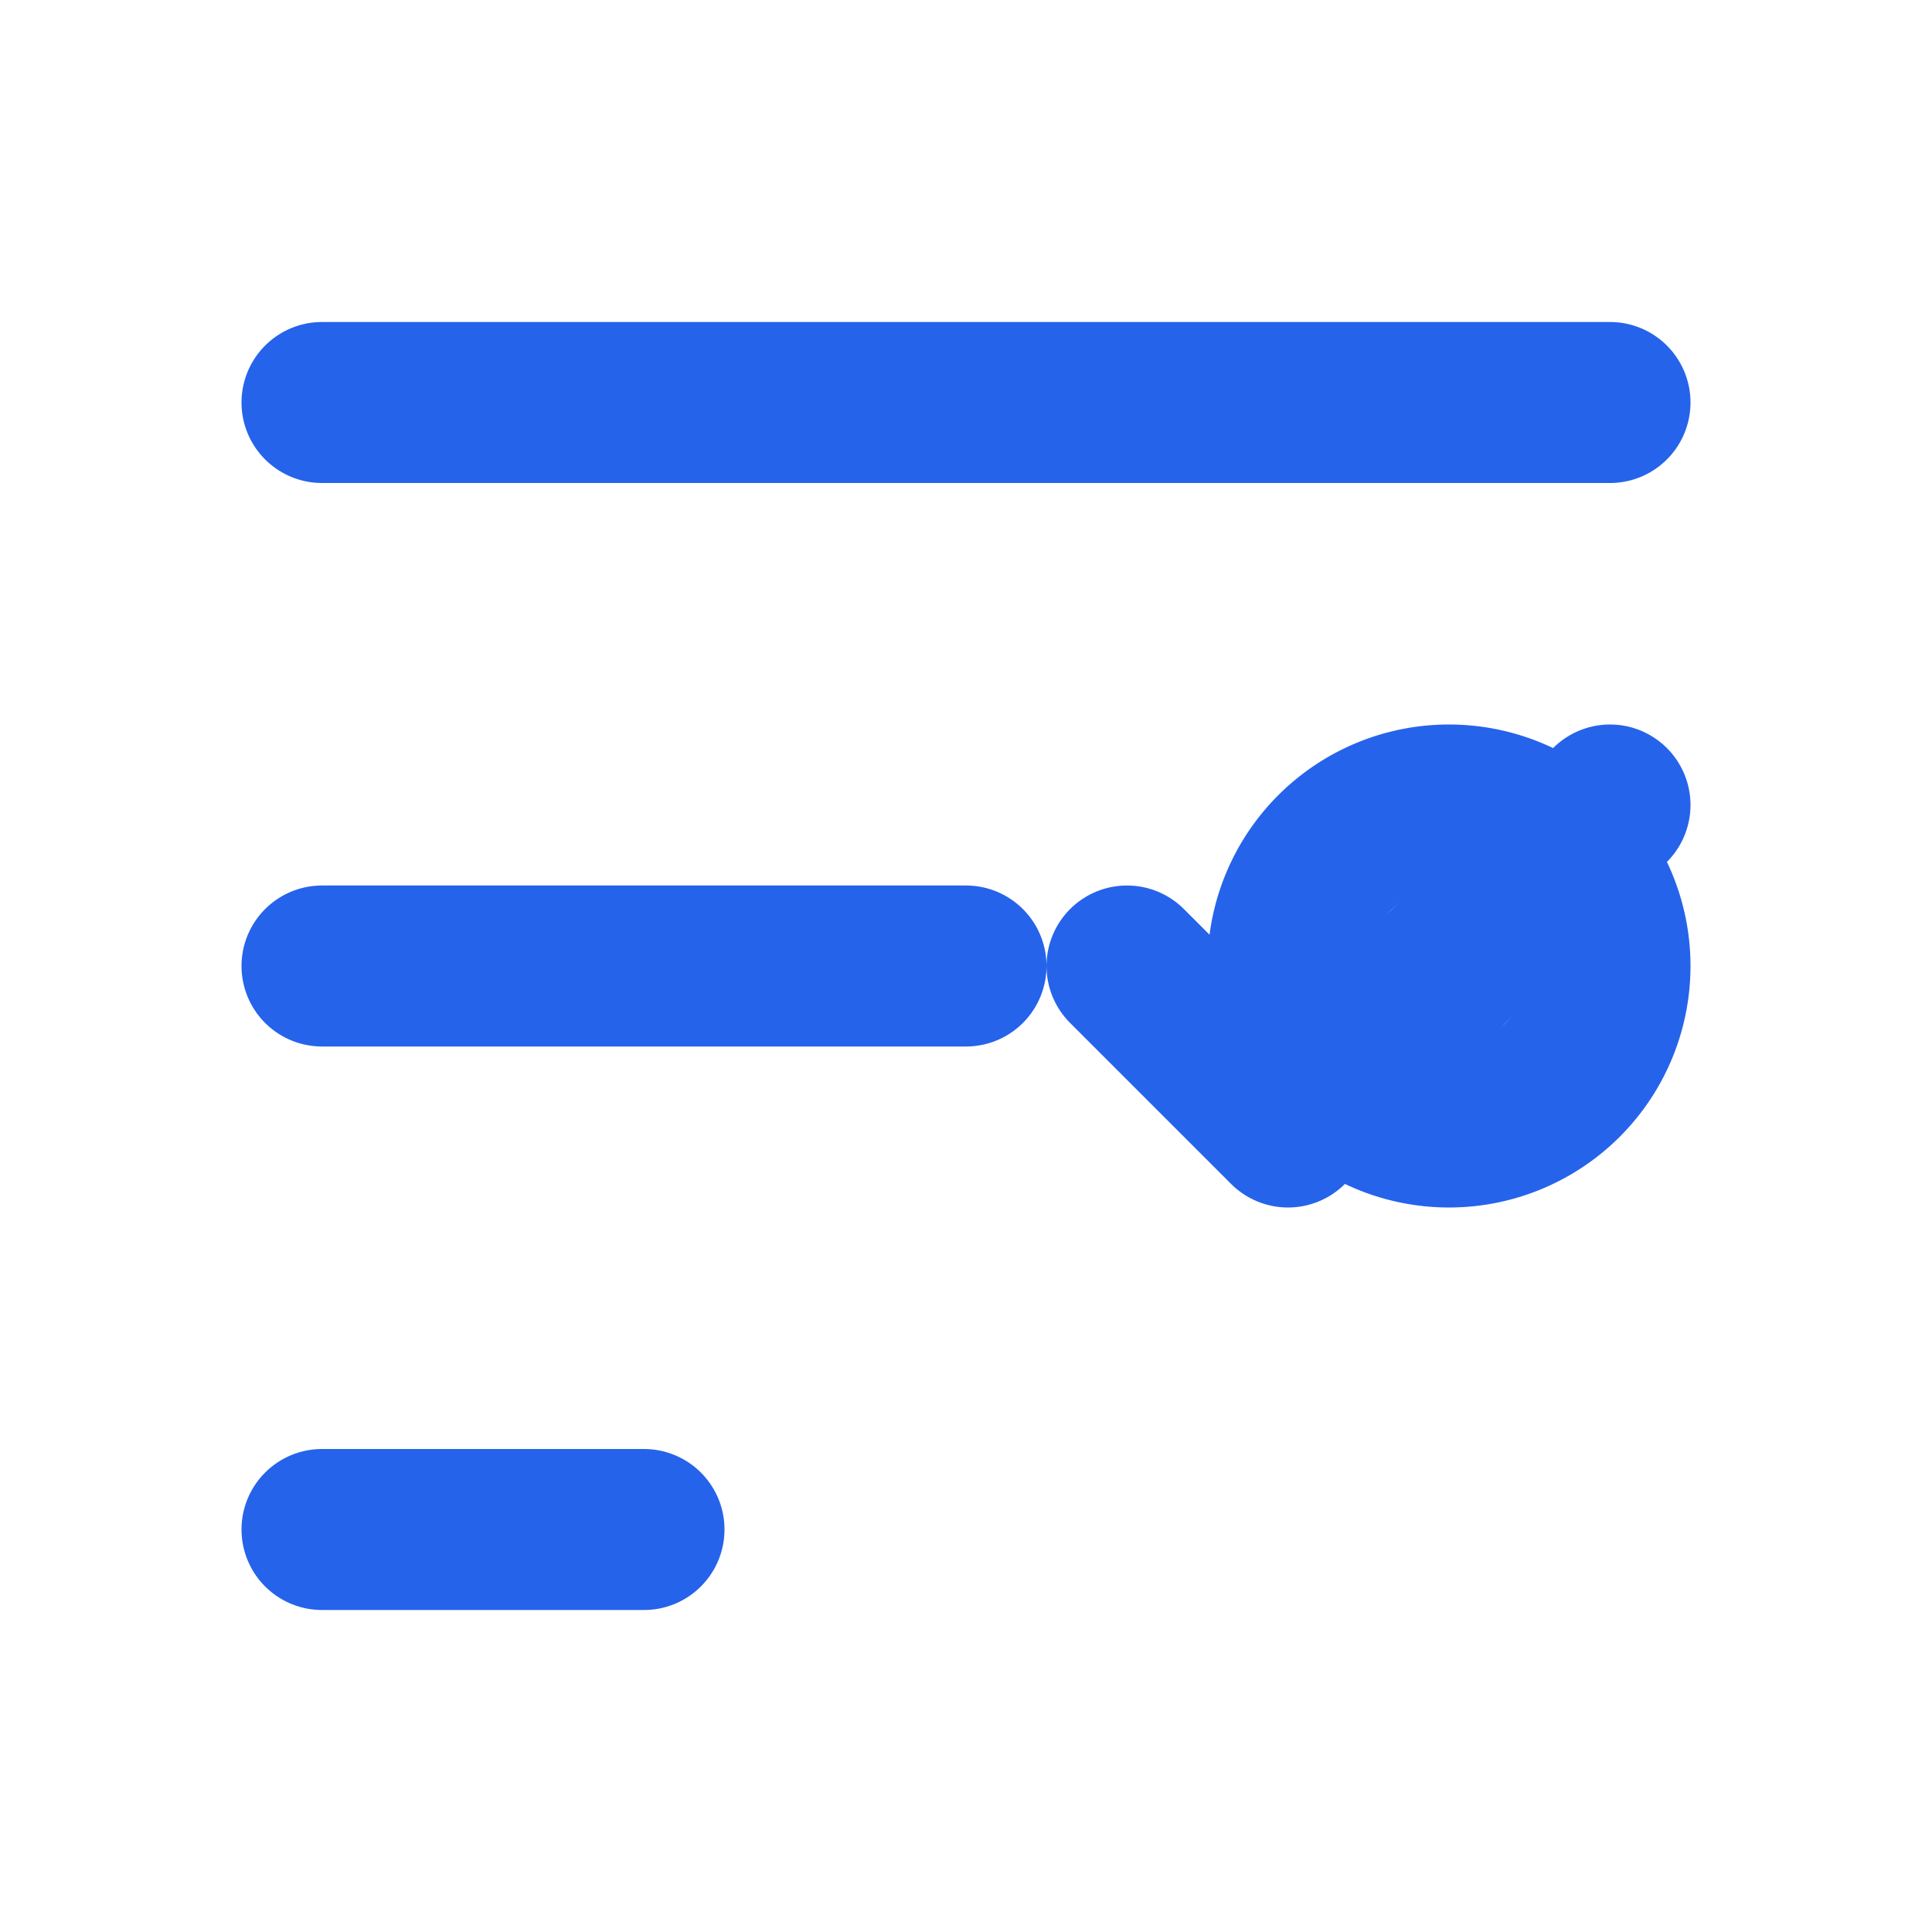
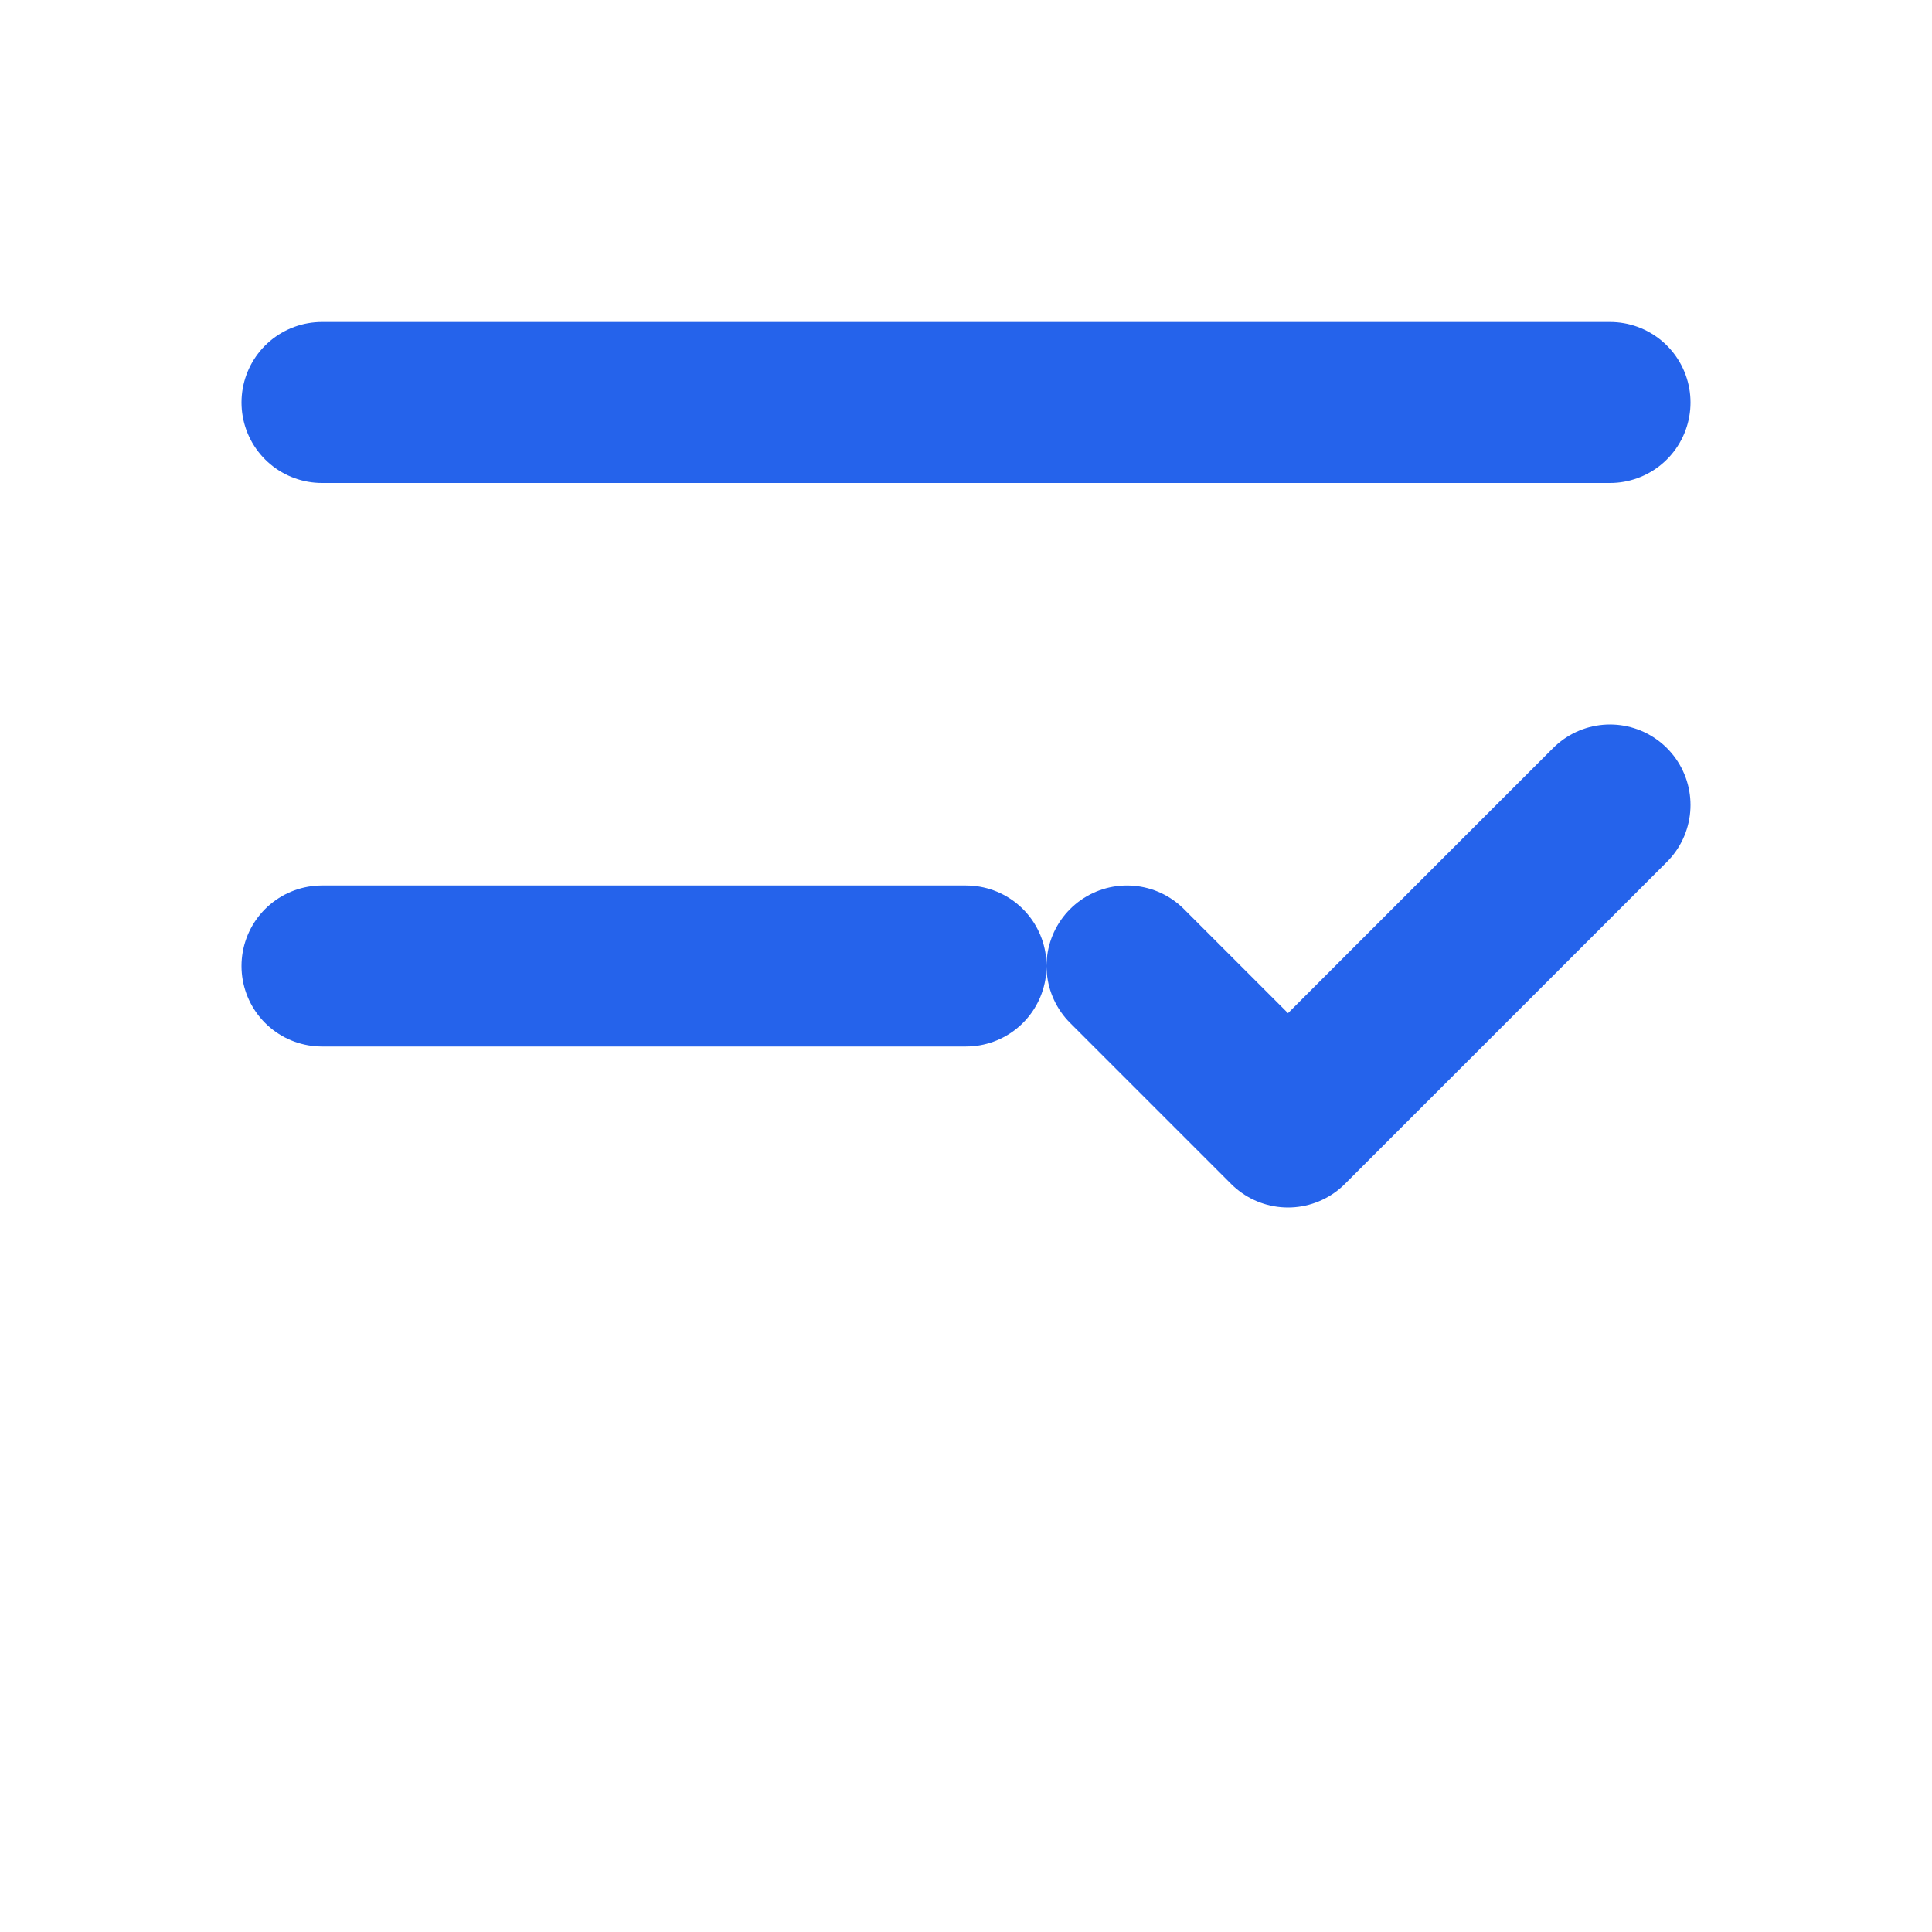
<svg xmlns="http://www.w3.org/2000/svg" width="24" height="24" viewBox="0 0 24 24" fill="none">
-   <path stroke="#2563EB" stroke-width="2" stroke-linecap="round" stroke-linejoin="round" d="M4 5h16M4 12h8M4 19h4M14 12l2 2 4-4" />
-   <path stroke="#2563EB" stroke-width="2" stroke-linecap="round" d="M16 12a2 2 0 104 0 2 2 0 00-4 0z" />
+   <path stroke="#2563EB" stroke-width="2" stroke-linecap="round" stroke-linejoin="round" d="M4 5h16M4 12h8M4 19M14 12l2 2 4-4" />
</svg>